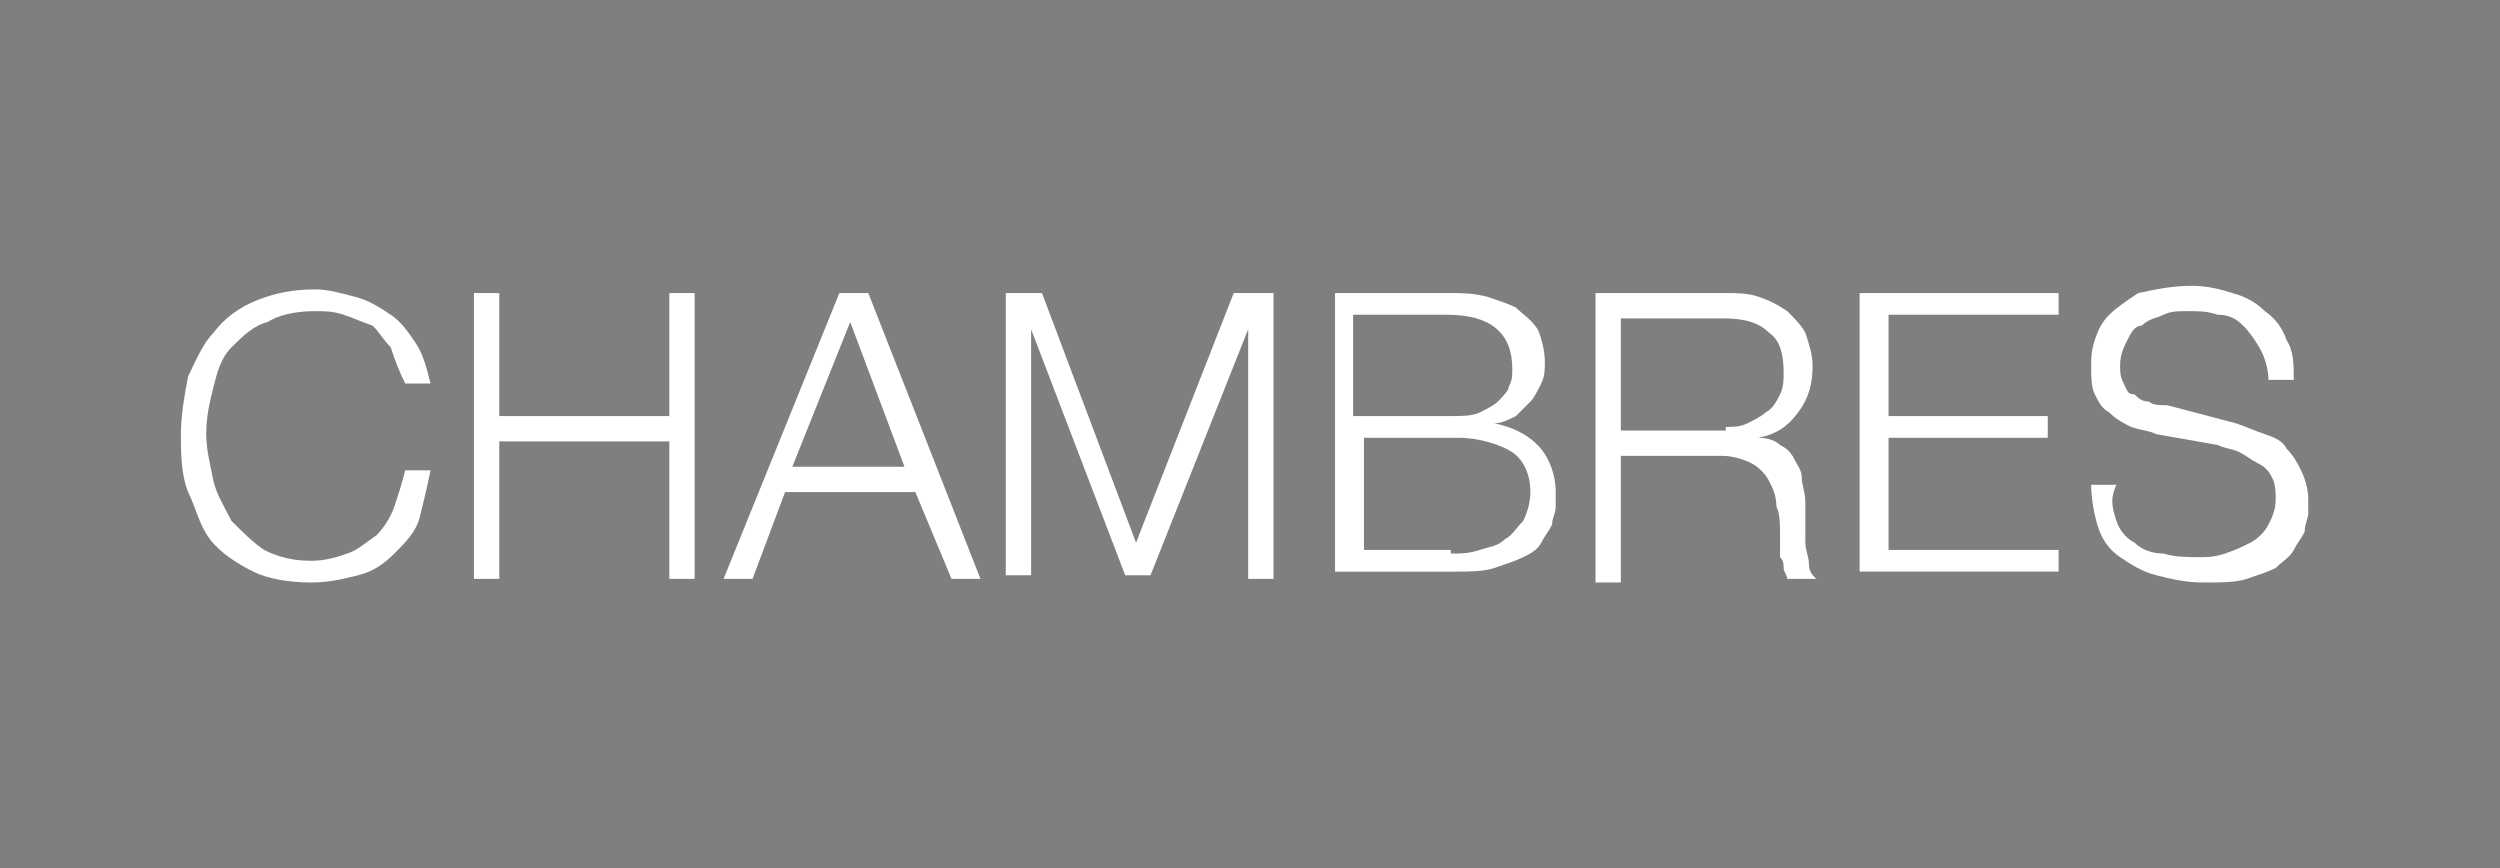
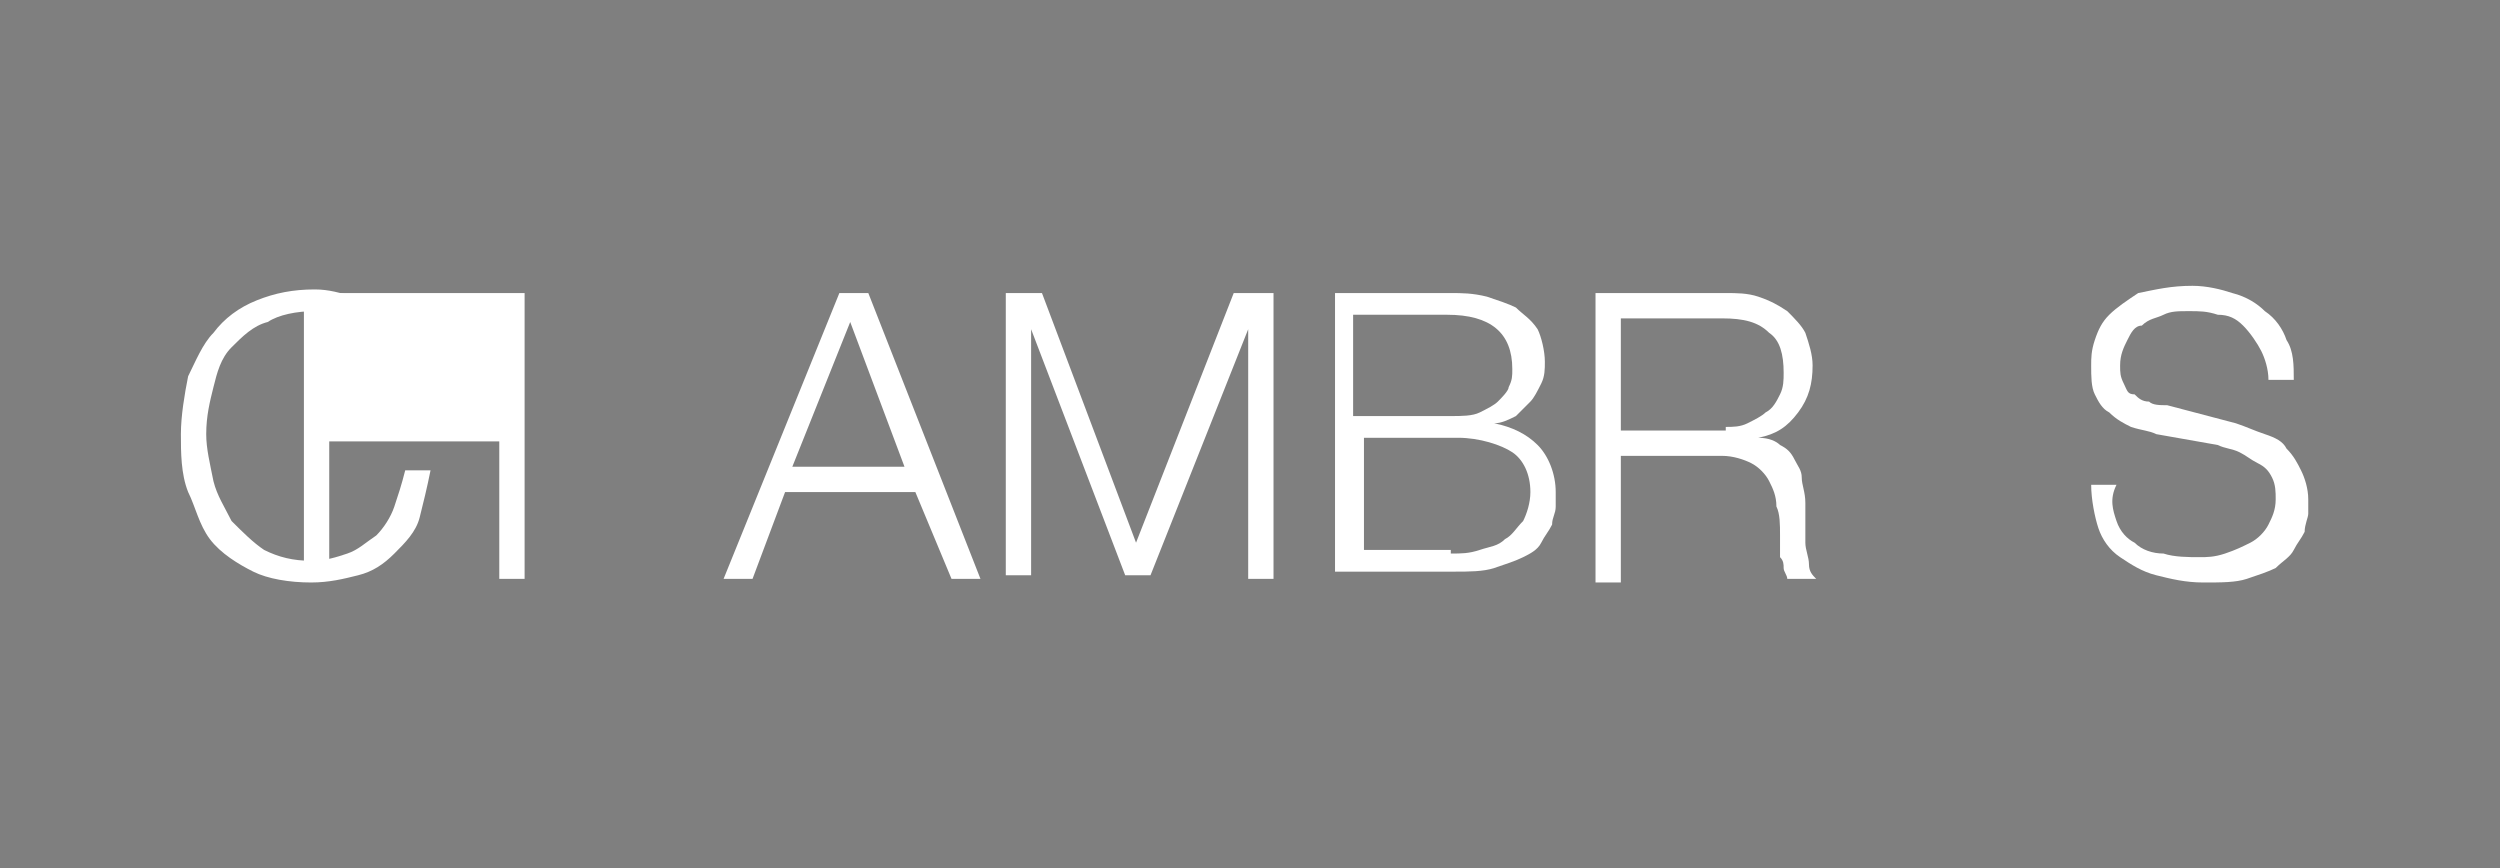
<svg xmlns="http://www.w3.org/2000/svg" version="1.1" id="Capa_1" x="0px" y="0px" viewBox="0 0 69.1 24" enable-background="new 0 0 69.1 24" xml:space="preserve">
  <rect x="0" y="0" width="69.1" height="24" fill="#808080" stroke="none" />
  <g opacity="1.000000e-02">
    <rect x="0" y="0" fill="#3C3C3B" width="69.1" height="24" />
  </g>
  <g>
    <path fill="#FFFFFF" d="M10.8,9.6c-0.2-0.2-0.3-0.4-0.5-0.6C10,8.9,9.8,8.8,9.5,8.7C9.2,8.6,9,8.6,8.7,8.6c-0.5,0-1,0.1-1.3,0.3   C7,9,6.7,9.3,6.4,9.6S6,10.3,5.9,10.7c-0.1,0.4-0.2,0.8-0.2,1.3c0,0.4,0.1,0.8,0.2,1.3C6,13.7,6.2,14,6.4,14.4   C6.7,14.7,7,15,7.3,15.2c0.4,0.2,0.8,0.3,1.3,0.3c0.4,0,0.7-0.1,1-0.2c0.3-0.1,0.5-0.3,0.8-0.5c0.2-0.2,0.4-0.5,0.5-0.8   s0.2-0.6,0.3-1h0.7c-0.1,0.5-0.2,0.9-0.3,1.3s-0.4,0.7-0.7,1c-0.3,0.3-0.6,0.5-1,0.6c-0.4,0.1-0.8,0.2-1.3,0.2   c-0.6,0-1.2-0.1-1.6-0.3s-0.9-0.5-1.2-0.9S5.4,14,5.2,13.6C5,13.1,5,12.5,5,12c0-0.5,0.1-1.1,0.2-1.6C5.4,10,5.6,9.5,5.9,9.2   c0.3-0.4,0.7-0.7,1.2-0.9s1-0.3,1.6-0.3c0.4,0,0.7,0.1,1.1,0.2c0.4,0.1,0.7,0.3,1,0.5c0.3,0.2,0.5,0.5,0.7,0.8s0.3,0.7,0.4,1.1   h-0.7C11,10.2,10.9,9.9,10.8,9.6z" />
-     <path fill="#FFFFFF" d="M13.8,8.1v3.4h4.7V8.1h0.7v7.9h-0.7v-3.8h-4.7v3.8h-0.7V8.1H13.8z" />
+     <path fill="#FFFFFF" d="M13.8,8.1v3.4V8.1h0.7v7.9h-0.7v-3.8h-4.7v3.8h-0.7V8.1H13.8z" />
    <path fill="#FFFFFF" d="M24,8.1l3.1,7.9h-0.8l-1-2.4h-3.6l-0.9,2.4H20l3.2-7.9H24z M25,12.9l-1.5-4l-1.6,4H25z" />
    <path fill="#FFFFFF" d="M28.8,8.1l2.6,6.9l2.7-6.9h1.1v7.9h-0.7V9.1h0l-2.7,6.8h-0.7l-2.6-6.8h0v6.8h-0.7V8.1H28.8z" />
    <path fill="#FFFFFF" d="M40.1,8.1c0.3,0,0.6,0,1,0.1c0.3,0.1,0.6,0.2,0.8,0.3c0.2,0.2,0.4,0.3,0.6,0.6c0.1,0.2,0.2,0.6,0.2,0.9   c0,0.2,0,0.4-0.1,0.6s-0.2,0.4-0.3,0.5s-0.3,0.3-0.4,0.4c-0.2,0.1-0.4,0.2-0.6,0.2v0c0.5,0.1,0.9,0.3,1.2,0.6s0.5,0.8,0.5,1.3   c0,0.1,0,0.3,0,0.4c0,0.2-0.1,0.3-0.1,0.5c-0.1,0.2-0.2,0.3-0.3,0.5c-0.1,0.2-0.3,0.3-0.5,0.4s-0.5,0.2-0.8,0.3   c-0.3,0.1-0.7,0.1-1.1,0.1h-3.3V8.1H40.1z M40.1,11.5c0.3,0,0.6,0,0.8-0.1c0.2-0.1,0.4-0.2,0.5-0.3c0.1-0.1,0.3-0.3,0.3-0.4   c0.1-0.2,0.1-0.3,0.1-0.5c0-1-0.6-1.5-1.8-1.5h-2.6v2.8H40.1z M40.1,15.3c0.3,0,0.5,0,0.8-0.1s0.5-0.1,0.7-0.3   c0.2-0.1,0.3-0.3,0.5-0.5c0.1-0.2,0.2-0.5,0.2-0.8c0-0.5-0.2-0.9-0.5-1.1s-0.9-0.4-1.5-0.4h-2.6v3.1H40.1z" />
    <path fill="#FFFFFF" d="M47.7,8.1c0.3,0,0.6,0,0.9,0.1s0.5,0.2,0.8,0.4c0.2,0.2,0.4,0.4,0.5,0.6c0.1,0.3,0.2,0.6,0.2,0.9   c0,0.5-0.1,0.9-0.4,1.3c-0.3,0.4-0.6,0.6-1.1,0.7v0c0.3,0,0.5,0.1,0.6,0.2c0.2,0.1,0.3,0.2,0.4,0.4c0.1,0.2,0.2,0.3,0.2,0.5   c0,0.2,0.1,0.4,0.1,0.7c0,0.1,0,0.3,0,0.5c0,0.2,0,0.4,0,0.6c0,0.2,0.1,0.4,0.1,0.6s0.1,0.3,0.2,0.4h-0.8c0-0.1-0.1-0.2-0.1-0.3   c0-0.1,0-0.2-0.1-0.3c0-0.1,0-0.2,0-0.3c0-0.1,0-0.2,0-0.3c0-0.3,0-0.6-0.1-0.8c0-0.3-0.1-0.5-0.2-0.7s-0.3-0.4-0.5-0.5   c-0.2-0.1-0.5-0.2-0.8-0.2h-2.8v3.5h-0.7V8.1H47.7z M47.7,11.8c0.2,0,0.4,0,0.6-0.1s0.4-0.2,0.5-0.3c0.2-0.1,0.3-0.3,0.4-0.5   c0.1-0.2,0.1-0.4,0.1-0.6c0-0.5-0.1-0.9-0.4-1.1c-0.3-0.3-0.7-0.4-1.3-0.4h-2.8v3.1H47.7z" />
-     <path fill="#FFFFFF" d="M56.9,8.1v0.6h-4.7v2.8h4.4v0.6h-4.4v3.1h4.7v0.6h-5.5V8.1H56.9z" />
    <path fill="#FFFFFF" d="M58.5,14.4c0.1,0.3,0.3,0.5,0.5,0.6c0.2,0.2,0.5,0.3,0.8,0.3c0.3,0.1,0.7,0.1,1,0.1c0.2,0,0.4,0,0.7-0.1   s0.5-0.2,0.7-0.3s0.4-0.3,0.5-0.5c0.1-0.2,0.2-0.4,0.2-0.7c0-0.2,0-0.4-0.1-0.6c-0.1-0.2-0.2-0.3-0.4-0.4c-0.2-0.1-0.3-0.2-0.5-0.3   s-0.4-0.1-0.6-0.2L59.6,12c-0.2-0.1-0.4-0.1-0.7-0.2c-0.2-0.1-0.4-0.2-0.6-0.4c-0.2-0.1-0.3-0.3-0.4-0.5c-0.1-0.2-0.1-0.5-0.1-0.8   c0-0.2,0-0.4,0.1-0.7s0.2-0.5,0.4-0.7c0.2-0.2,0.5-0.4,0.8-0.6C59.6,8,60,7.9,60.6,7.9c0.4,0,0.8,0.1,1.1,0.2   c0.4,0.1,0.7,0.3,0.9,0.5c0.3,0.2,0.5,0.5,0.6,0.8c0.2,0.3,0.2,0.7,0.2,1.1h-0.7c0-0.3-0.1-0.6-0.2-0.8S62.2,9.2,62,9   s-0.4-0.3-0.7-0.3c-0.3-0.1-0.5-0.1-0.8-0.1c-0.3,0-0.5,0-0.7,0.1c-0.2,0.1-0.4,0.1-0.6,0.3C59,9,58.9,9.2,58.8,9.4   c-0.1,0.2-0.2,0.4-0.2,0.7c0,0.2,0,0.3,0.1,0.5s0.1,0.3,0.3,0.3c0.1,0.1,0.2,0.2,0.4,0.2c0.1,0.1,0.3,0.1,0.5,0.1l1.9,0.5   c0.3,0.1,0.5,0.2,0.8,0.3s0.5,0.2,0.6,0.4c0.2,0.2,0.3,0.4,0.4,0.6c0.1,0.2,0.2,0.5,0.2,0.8c0,0.1,0,0.2,0,0.4   c0,0.1-0.1,0.3-0.1,0.5c-0.1,0.2-0.2,0.3-0.3,0.5c-0.1,0.2-0.3,0.3-0.5,0.5c-0.2,0.1-0.5,0.2-0.8,0.3c-0.3,0.1-0.7,0.1-1.2,0.1   c-0.5,0-0.9-0.1-1.3-0.2c-0.4-0.1-0.7-0.3-1-0.5c-0.3-0.2-0.5-0.5-0.6-0.8s-0.2-0.8-0.2-1.2h0.7C58.3,13.8,58.4,14.1,58.5,14.4z" />
  </g>
</svg>